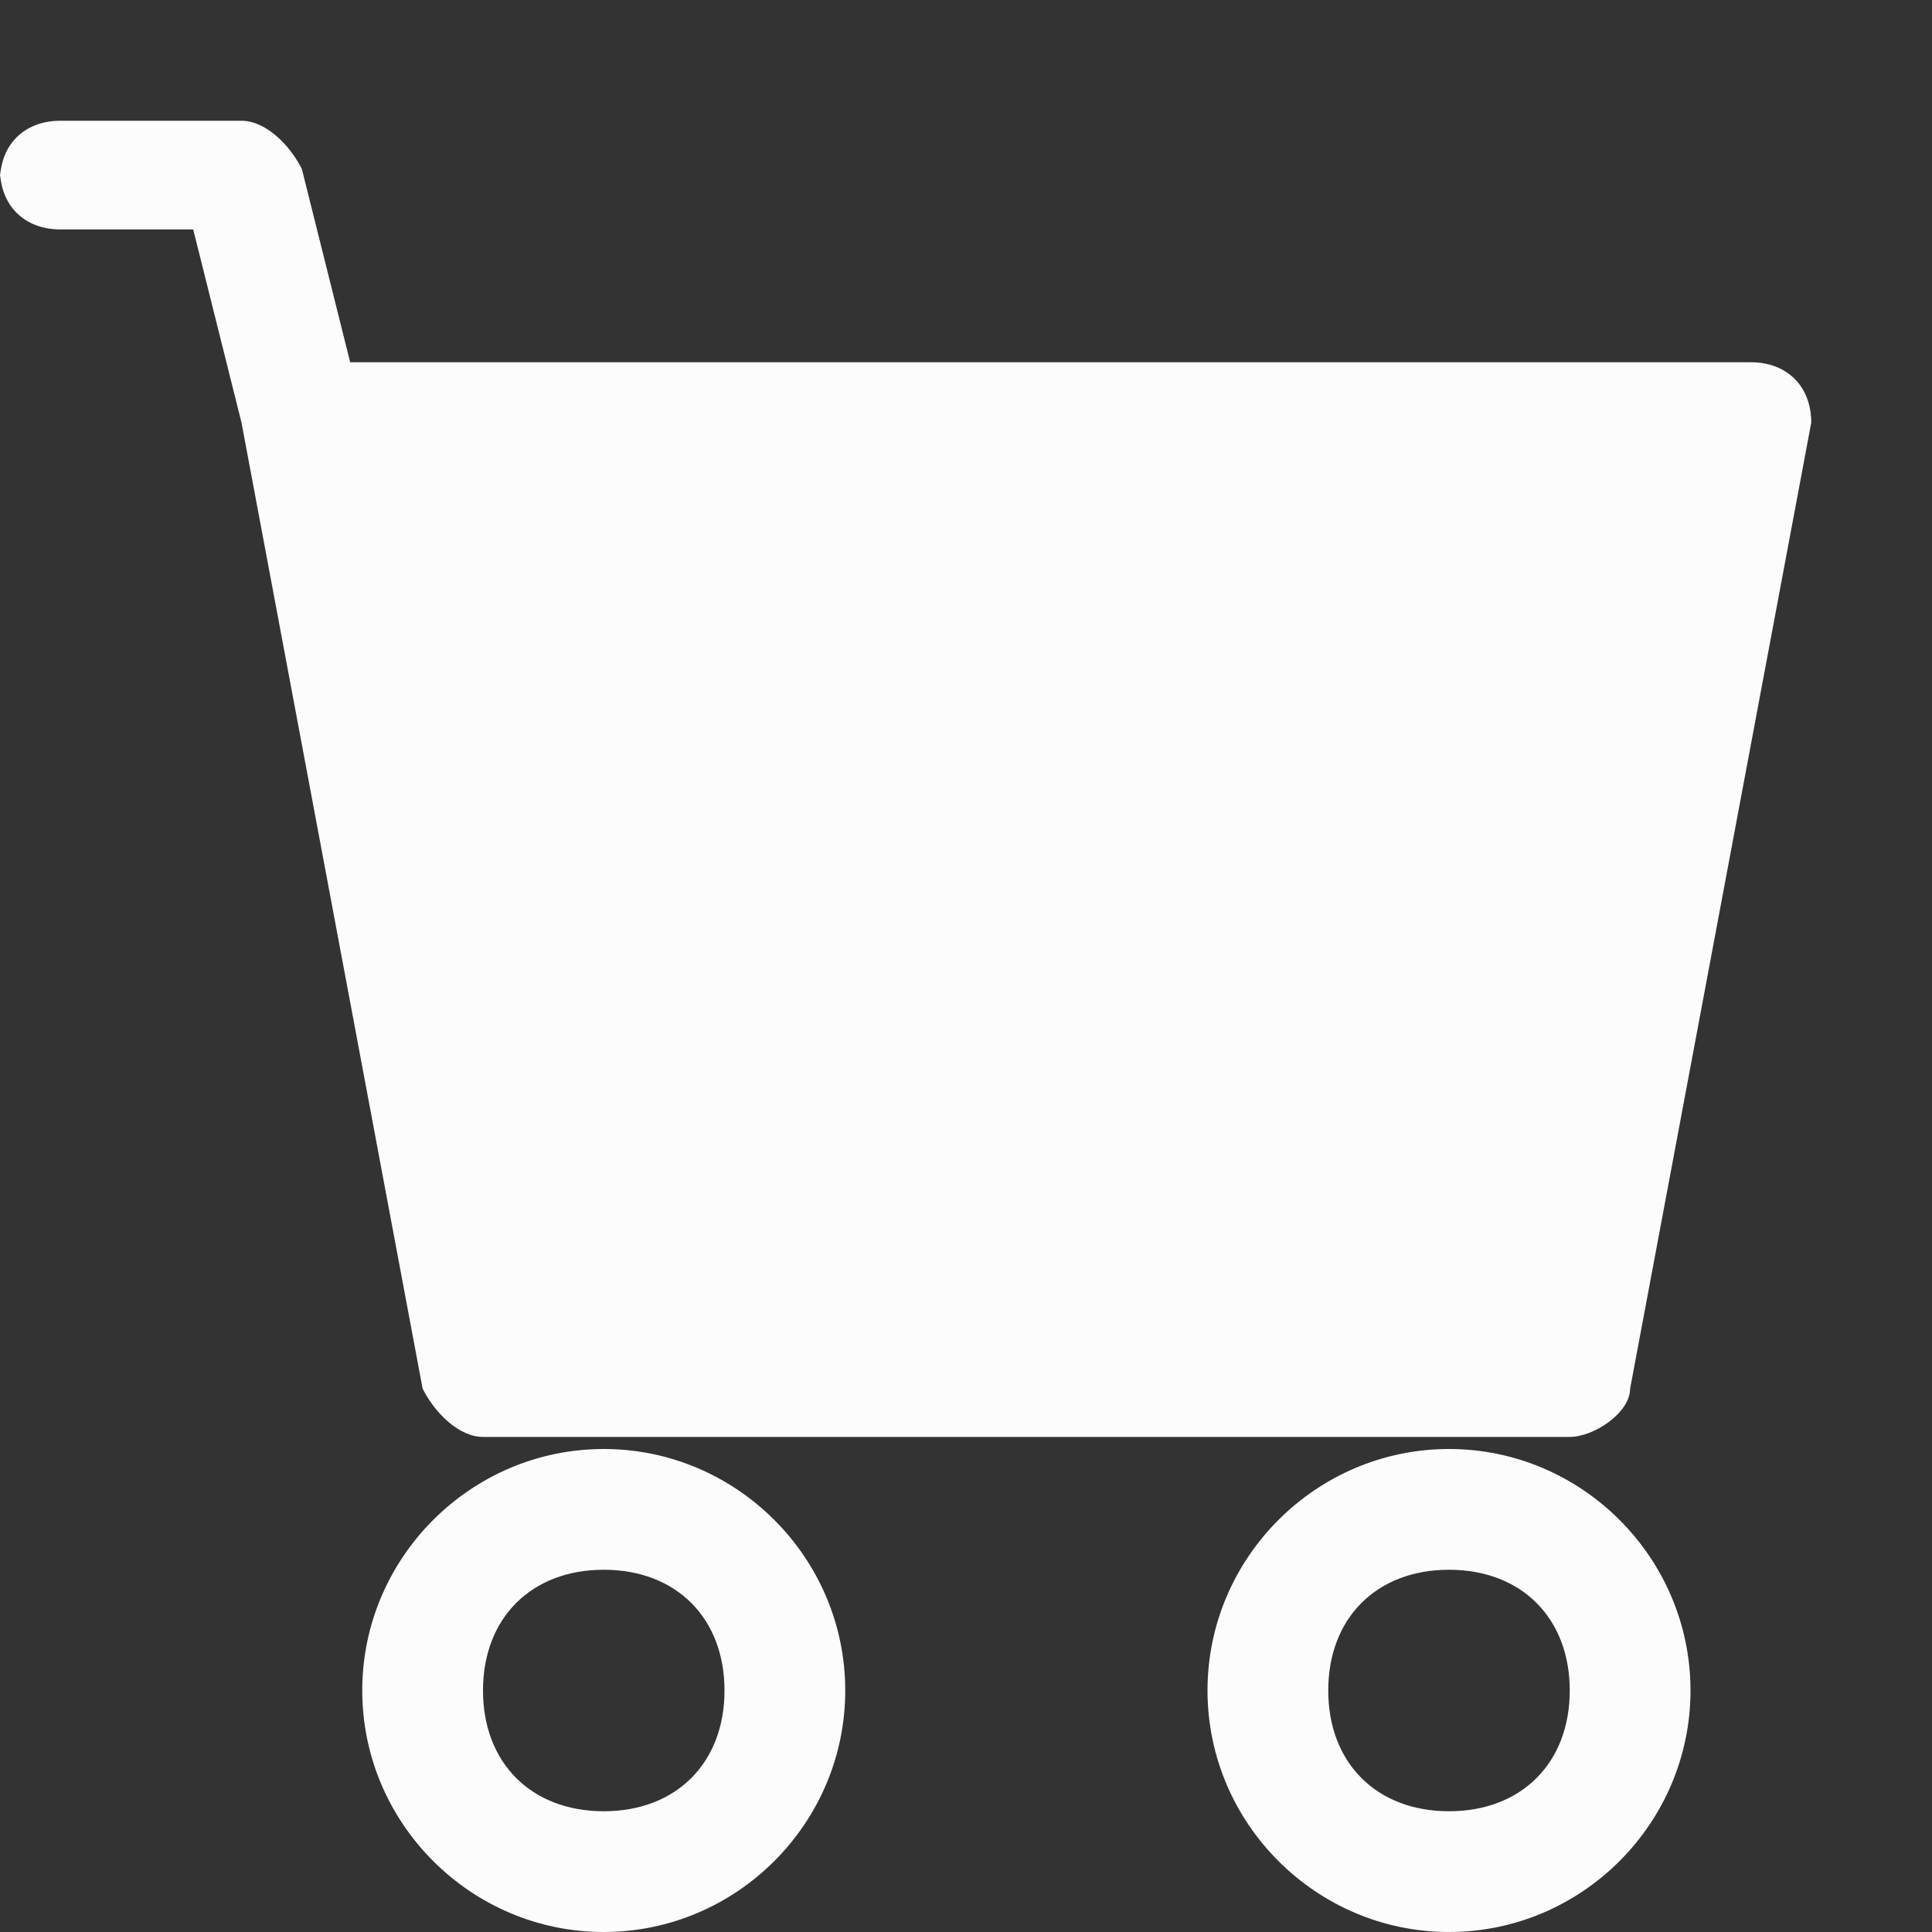
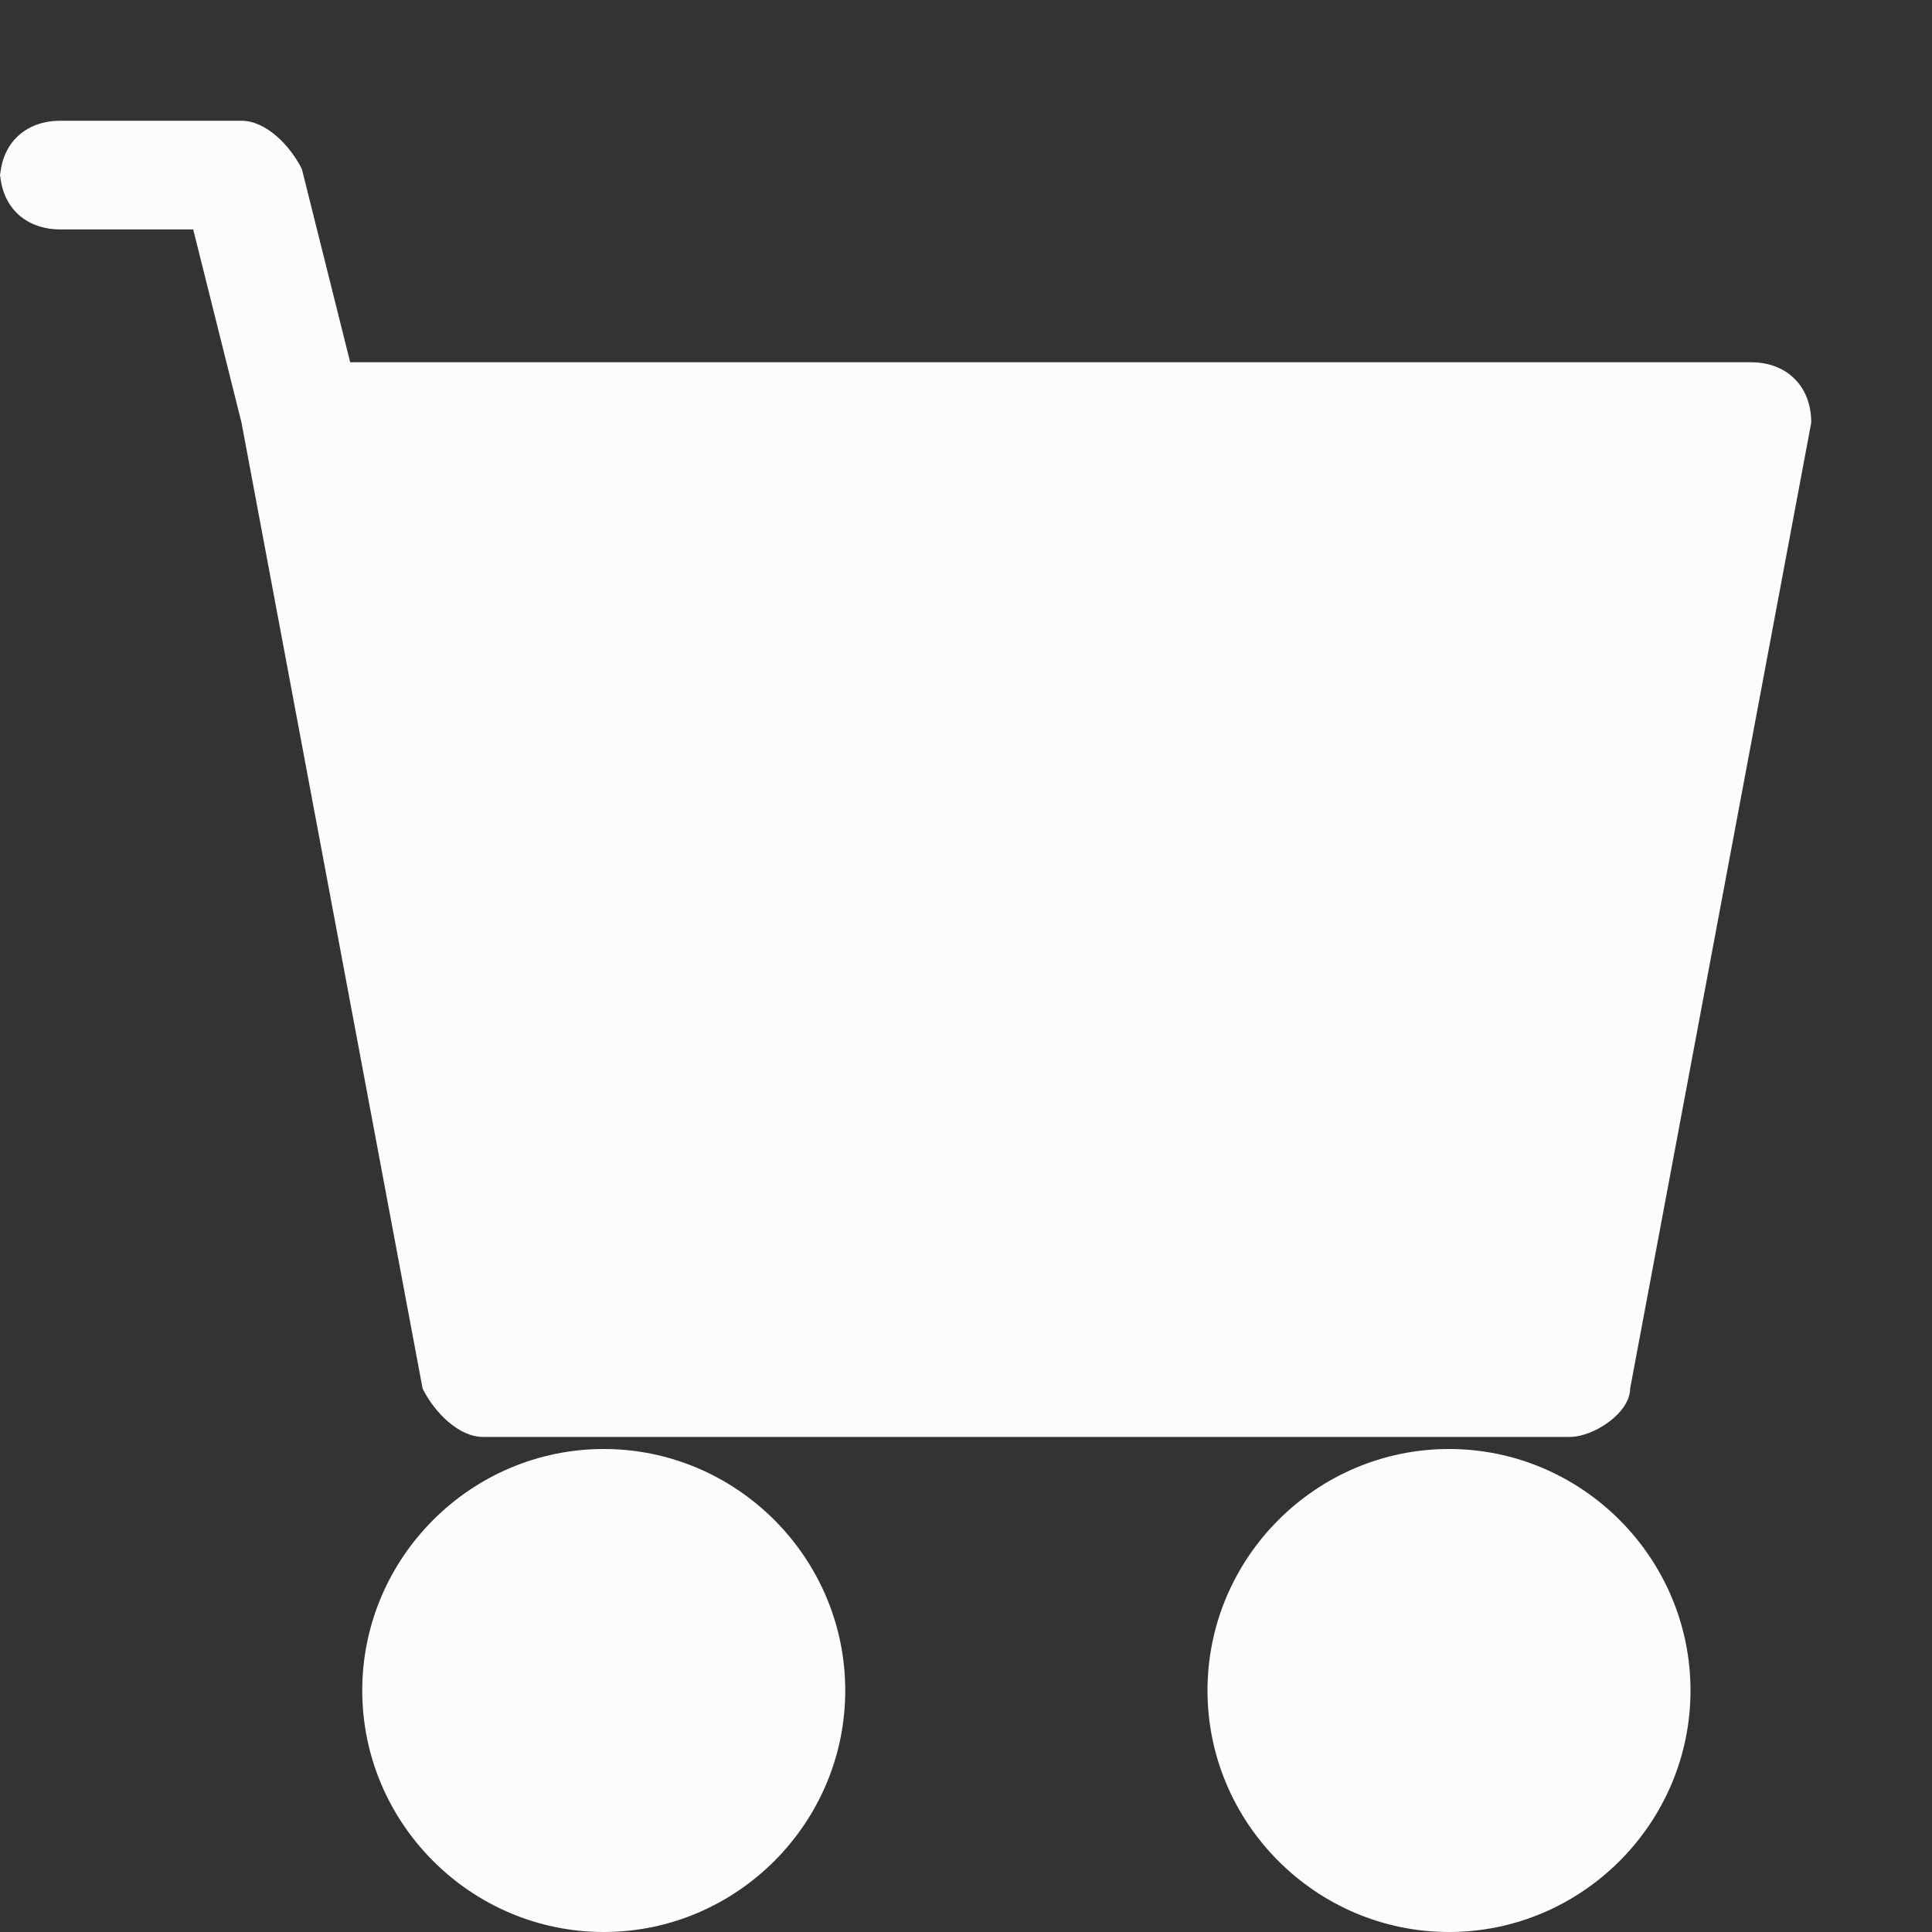
<svg xmlns="http://www.w3.org/2000/svg" id="Ebene_1" version="1.1" viewBox="0 0 16 16">
  <rect x="0" y="0" width="16" height="16" fill="#333333" stroke="none" />
  <defs>
    <style>
      .st0 {
        fill: #fcfcfc;
      }
    </style>
  </defs>
-   <path class="st0" d="M0,1.5c0-.3.2-.5.5-.5h1.5c.2,0,.4.2.5.4l.4,1.6h11.6c.3,0,.5.2.5.5,0,0,0,0,0,0l-1.5,8c0,.2-.3.4-.5.4H4c-.2,0-.4-.2-.5-.4l-1.5-8-.4-1.6H.5c-.3,0-.5-.2-.5-.5M5,12c-1.1,0-2,.9-2,2s.9,2,2,2,2-.9,2-2-.9-2-2-2M12,12c-1.1,0-2,.9-2,2s.9,2,2,2,2-.9,2-2-.9-2-2-2M5,13c.6,0,1,.4,1,1s-.4,1-1,1-1-.4-1-1,.4-1,1-1M12,13c.6,0,1,.4,1,1s-.4,1-1,1-1-.4-1-1,.4-1,1-1" />
+   <path class="st0" d="M0,1.5c0-.3.2-.5.5-.5h1.5c.2,0,.4.2.5.4l.4,1.6h11.6c.3,0,.5.2.5.5,0,0,0,0,0,0l-1.5,8c0,.2-.3.4-.5.4H4c-.2,0-.4-.2-.5-.4l-1.5-8-.4-1.6H.5c-.3,0-.5-.2-.5-.5M5,12c-1.1,0-2,.9-2,2s.9,2,2,2,2-.9,2-2-.9-2-2-2M12,12c-1.1,0-2,.9-2,2s.9,2,2,2,2-.9,2-2-.9-2-2-2M5,13c.6,0,1,.4,1,1s-.4,1-1,1-1-.4-1-1,.4-1,1-1c.6,0,1,.4,1,1s-.4,1-1,1-1-.4-1-1,.4-1,1-1" />
</svg>